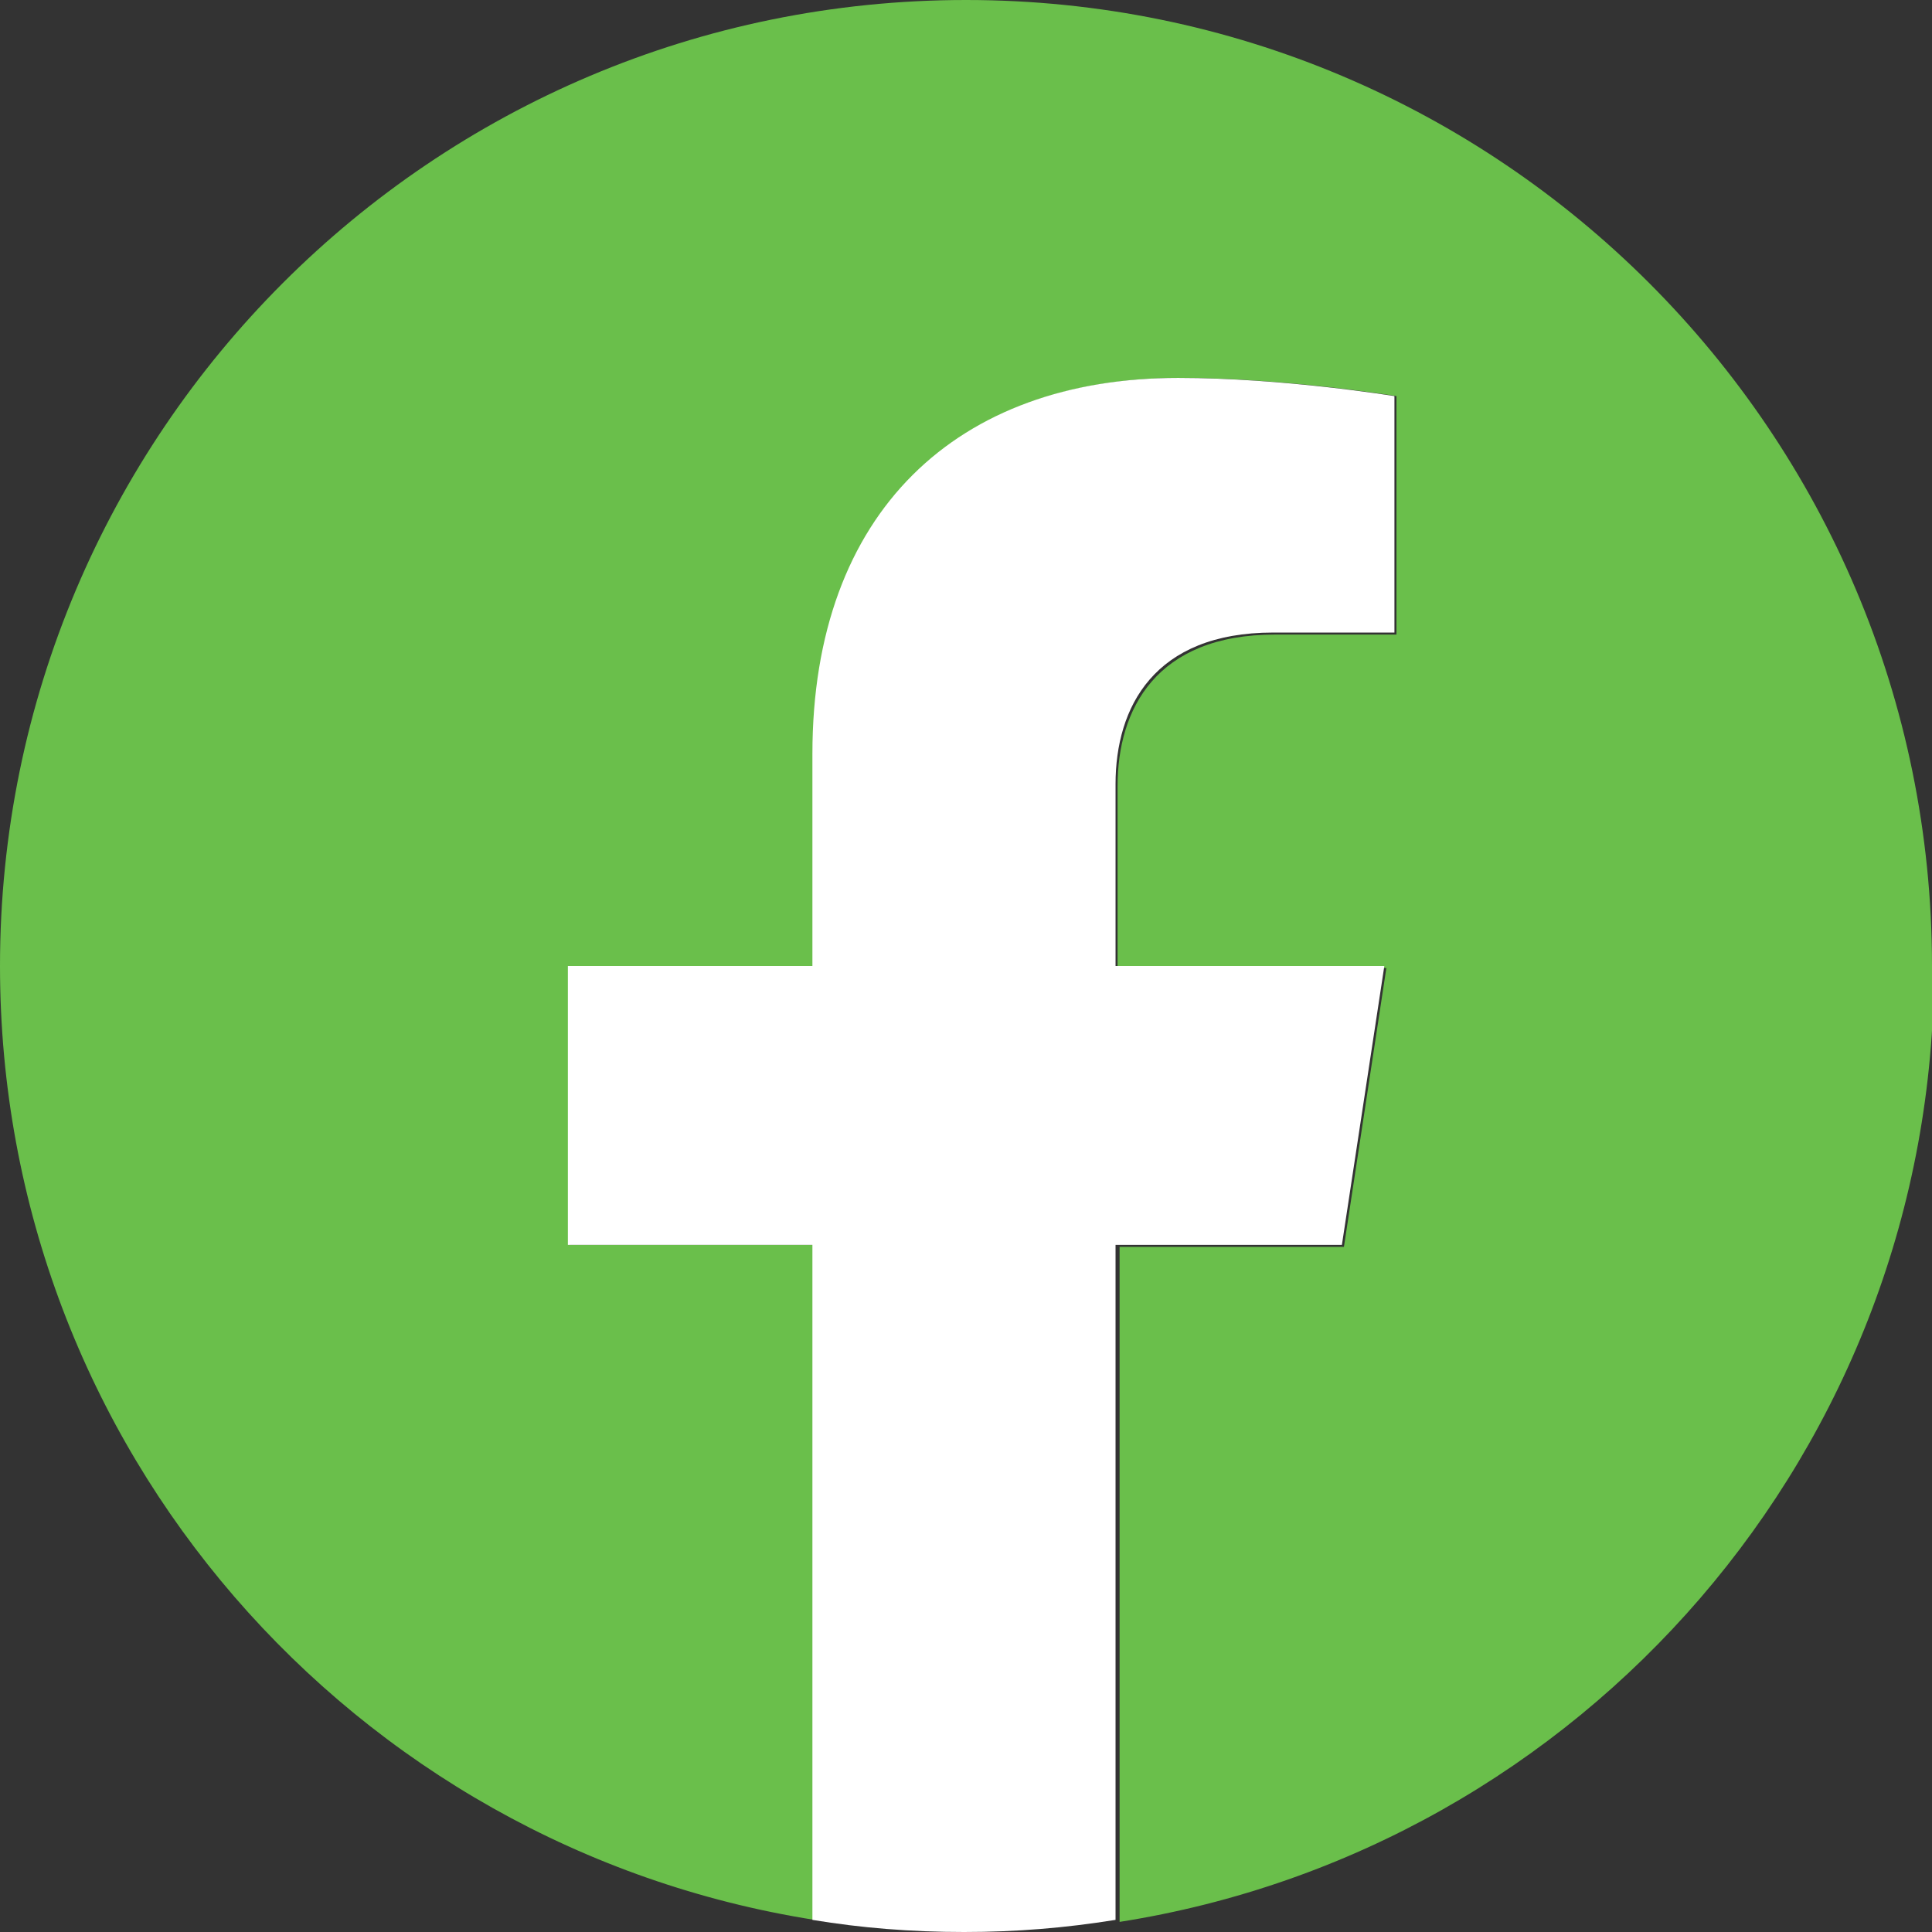
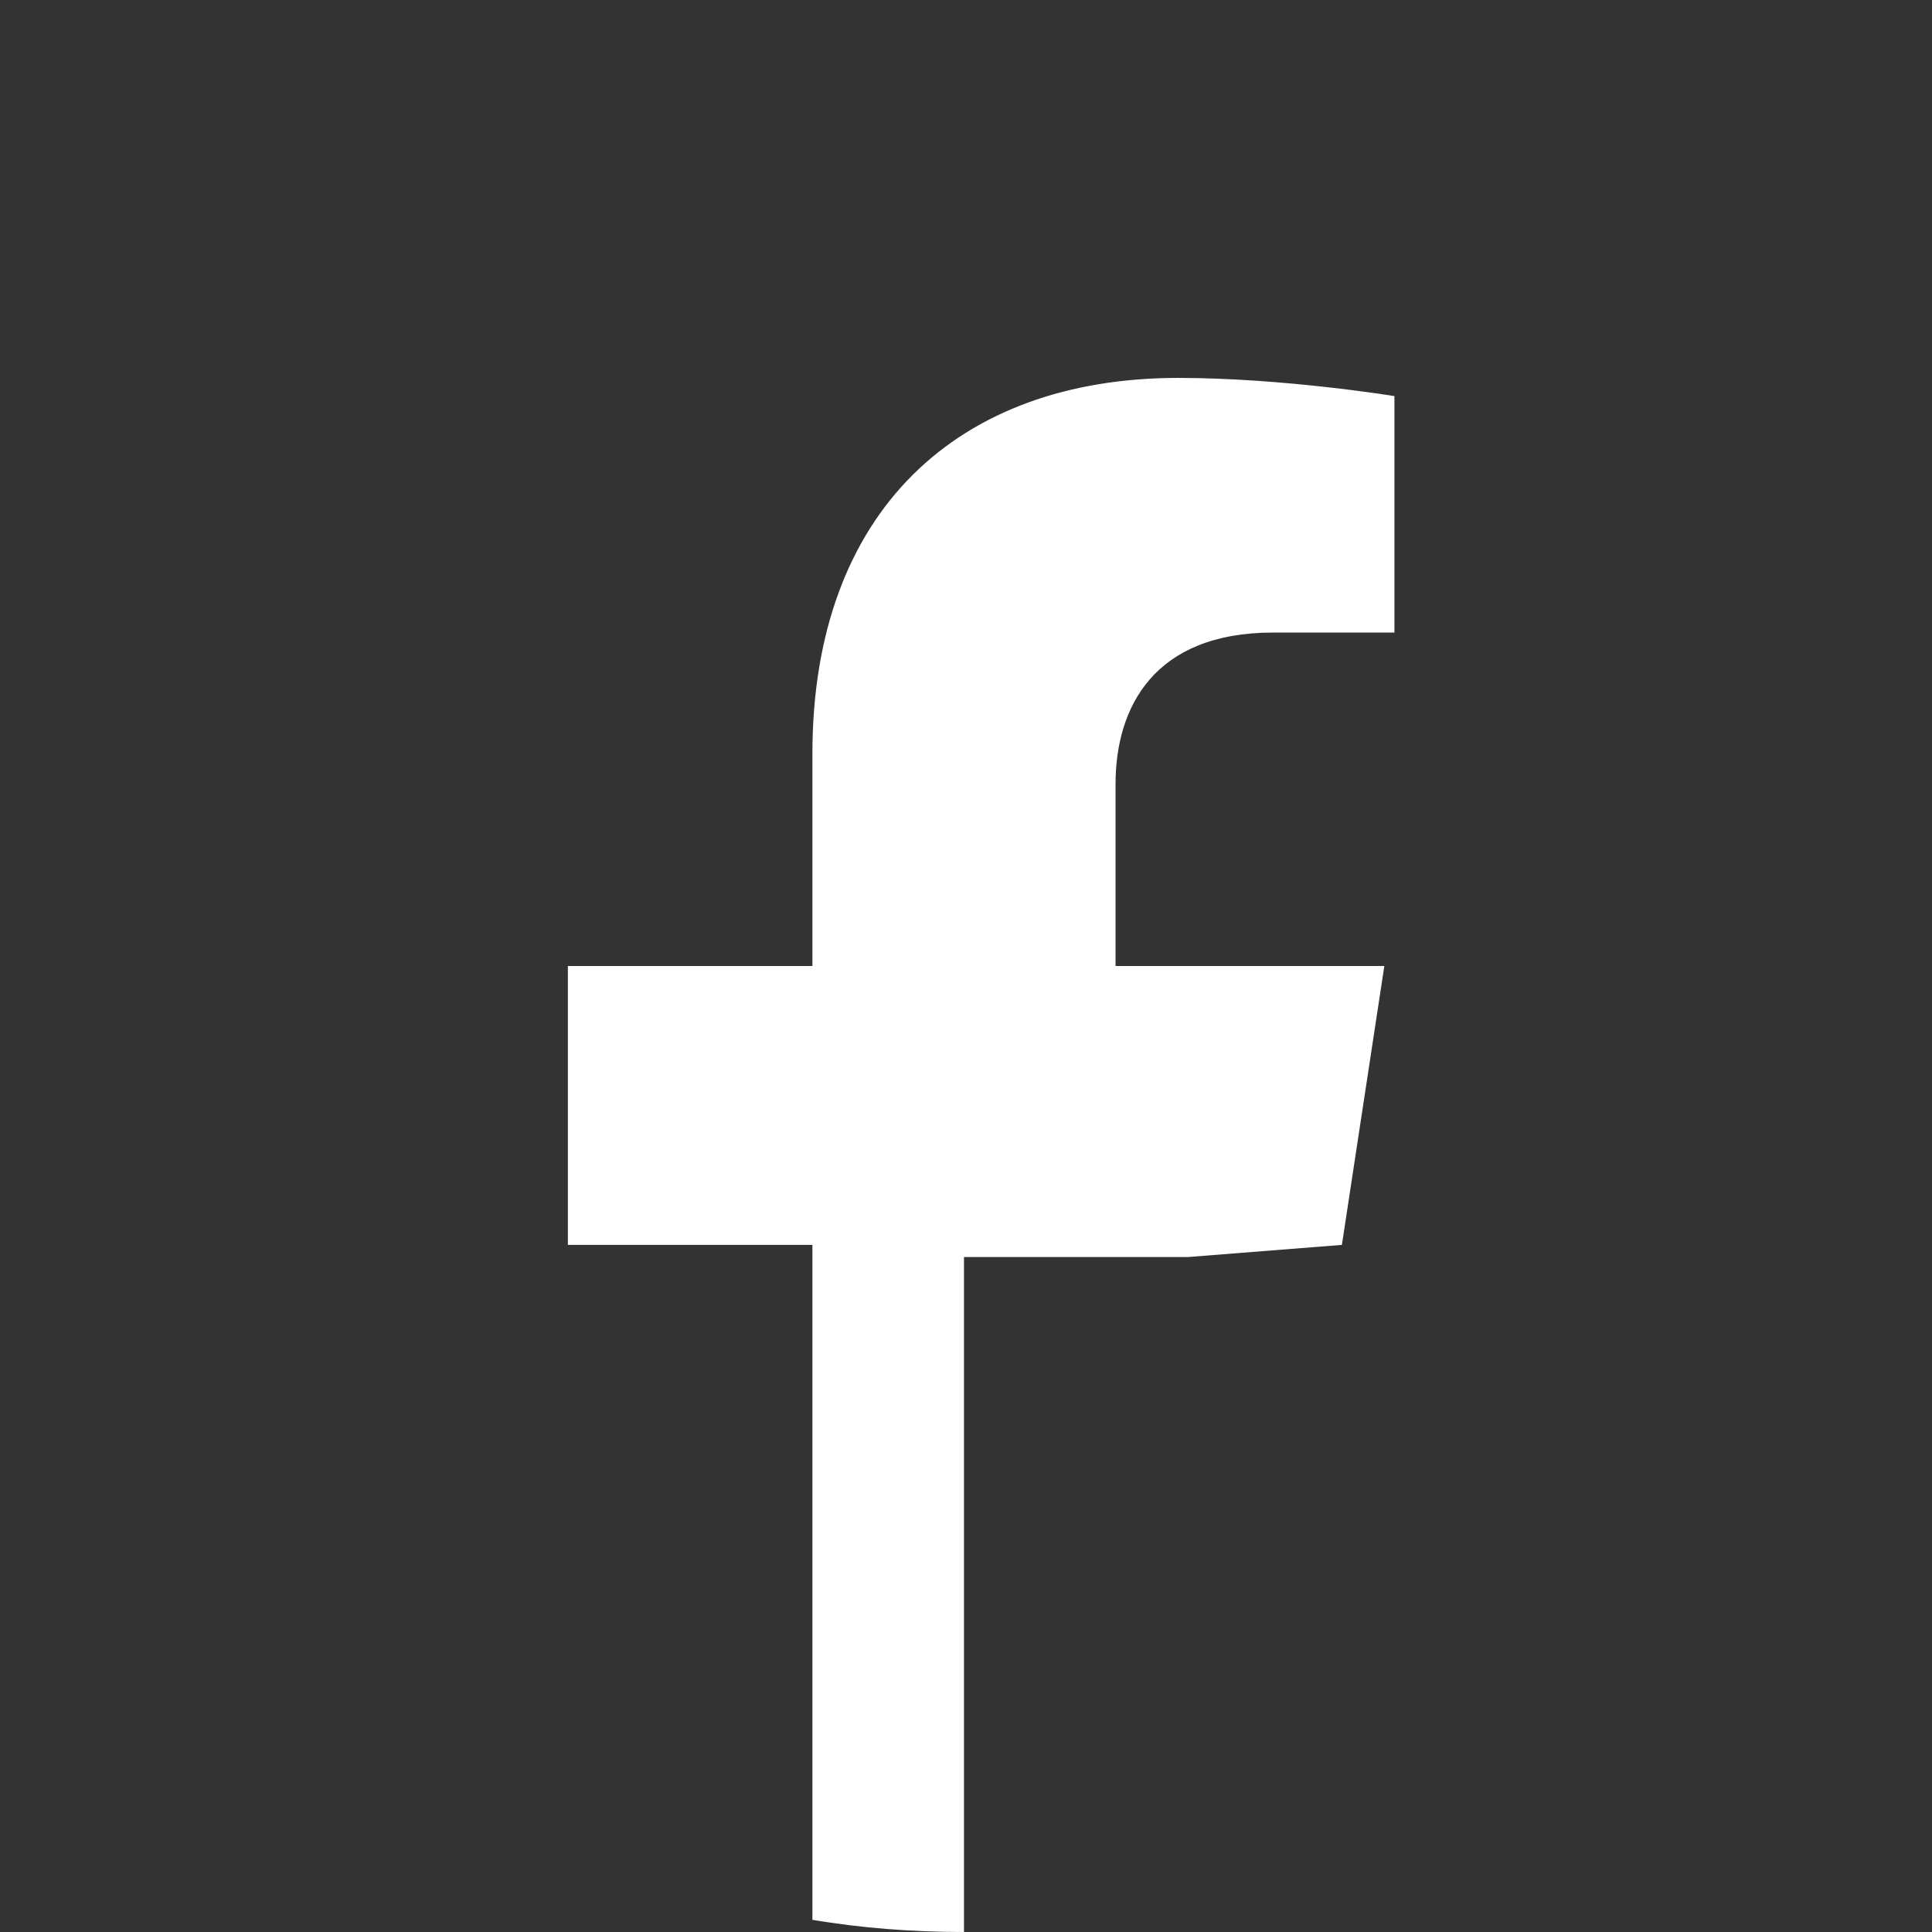
<svg xmlns="http://www.w3.org/2000/svg" id="Layer_2" data-name="Layer 2" viewBox="0 0 9.56 9.56">
  <rect x="0" y="0" width="9.56" height="9.56" fill="#333333" stroke="none" />
  <defs>
    <style>
      .cls-1 {
        fill: #fff;
      }

      .cls-2 {
        fill: #6abf4b;
      }
    </style>
  </defs>
  <g id="Layer_1-2" data-name="Layer 1">
    <g>
-       <path class="cls-2" d="M9.56,4.78C9.56,2.14,7.42,0,4.78,0S0,2.14,0,4.78c0,2.39,1.75,4.36,4.03,4.72v-3.34h-1.21v-1.38h1.21v-1.05c0-1.2,.71-1.86,1.81-1.86,.52,0,1.07,.09,1.07,.09v1.18h-.6c-.59,0-.78,.37-.78,.75v.9h1.33l-.21,1.38h-1.11v3.34c2.29-.36,4.03-2.34,4.03-4.72Z" />
-       <path class="cls-1" d="M6.64,6.16l.21-1.38h-1.33v-.9c0-.38,.19-.75,.78-.75h.6V1.96s-.55-.09-1.07-.09c-1.09,0-1.81,.66-1.81,1.86v1.05h-1.21v1.38h1.21v3.34c.24,.04,.49,.06,.75,.06s.5-.02,.75-.06v-3.34h1.11Z" />
+       <path class="cls-1" d="M6.64,6.16l.21-1.38h-1.33v-.9c0-.38,.19-.75,.78-.75h.6V1.96s-.55-.09-1.07-.09c-1.09,0-1.81,.66-1.81,1.86v1.05h-1.21v1.38h1.21v3.34c.24,.04,.49,.06,.75,.06v-3.34h1.11Z" />
    </g>
  </g>
</svg>